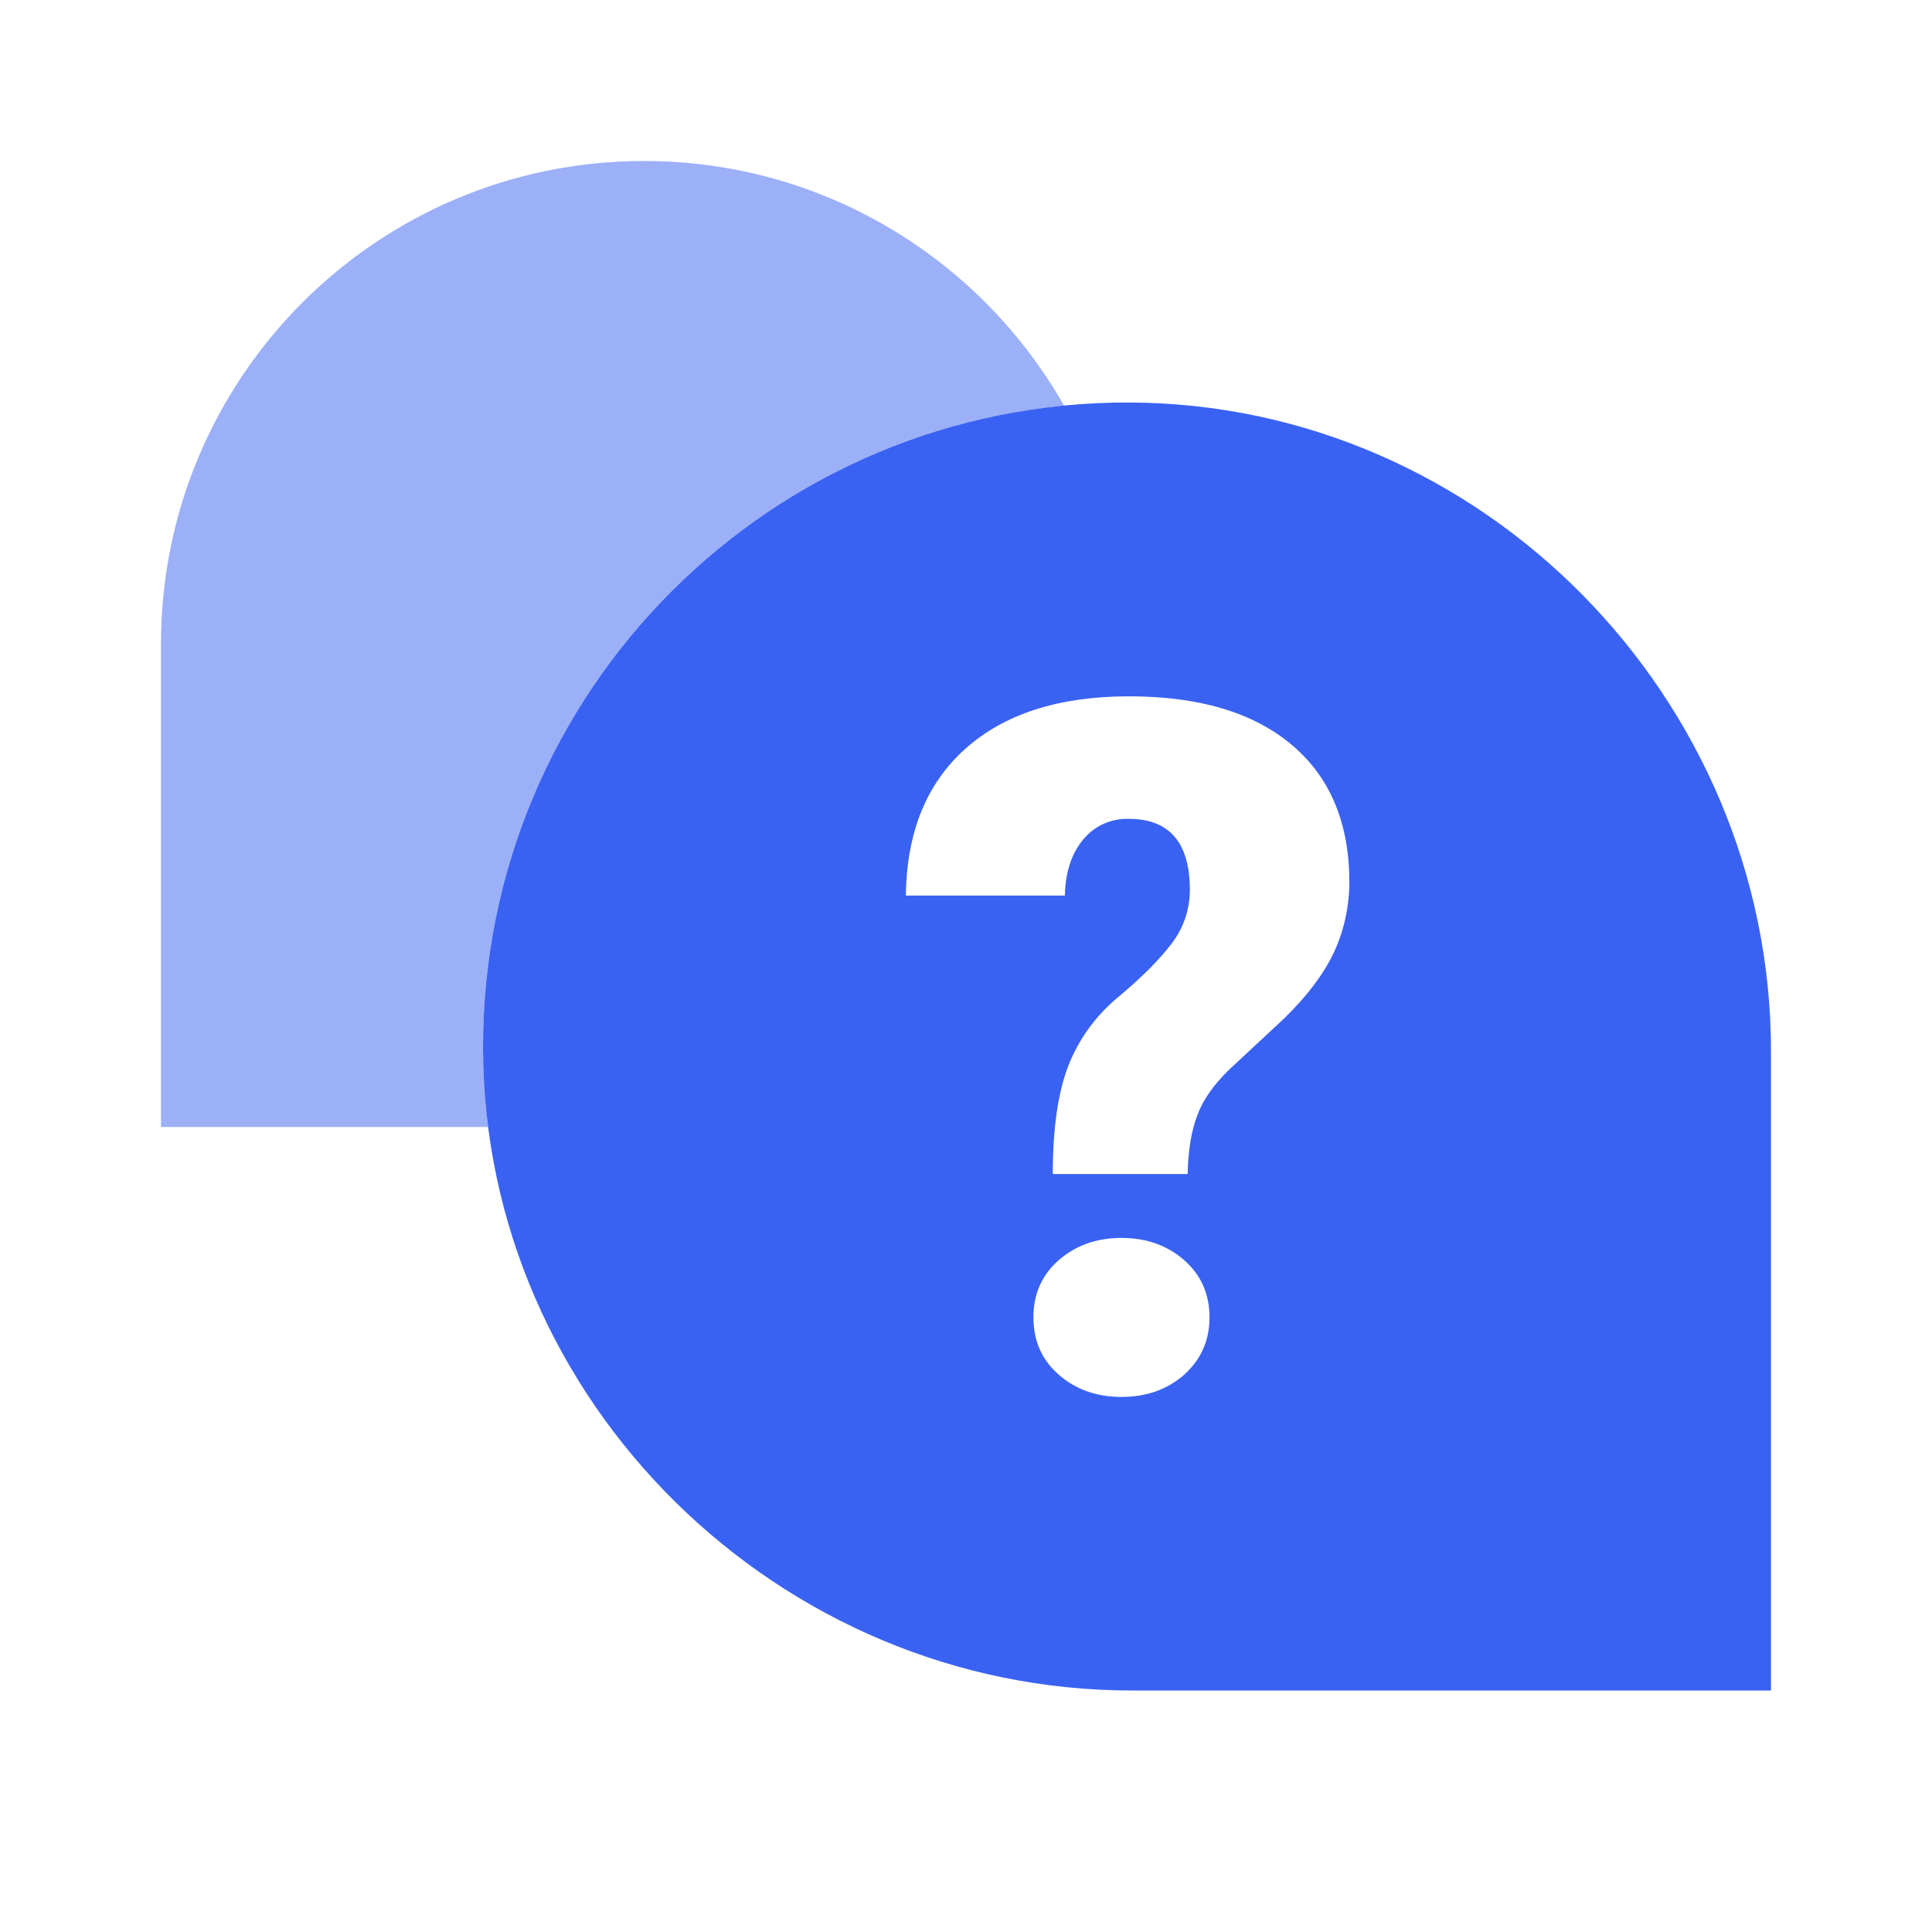
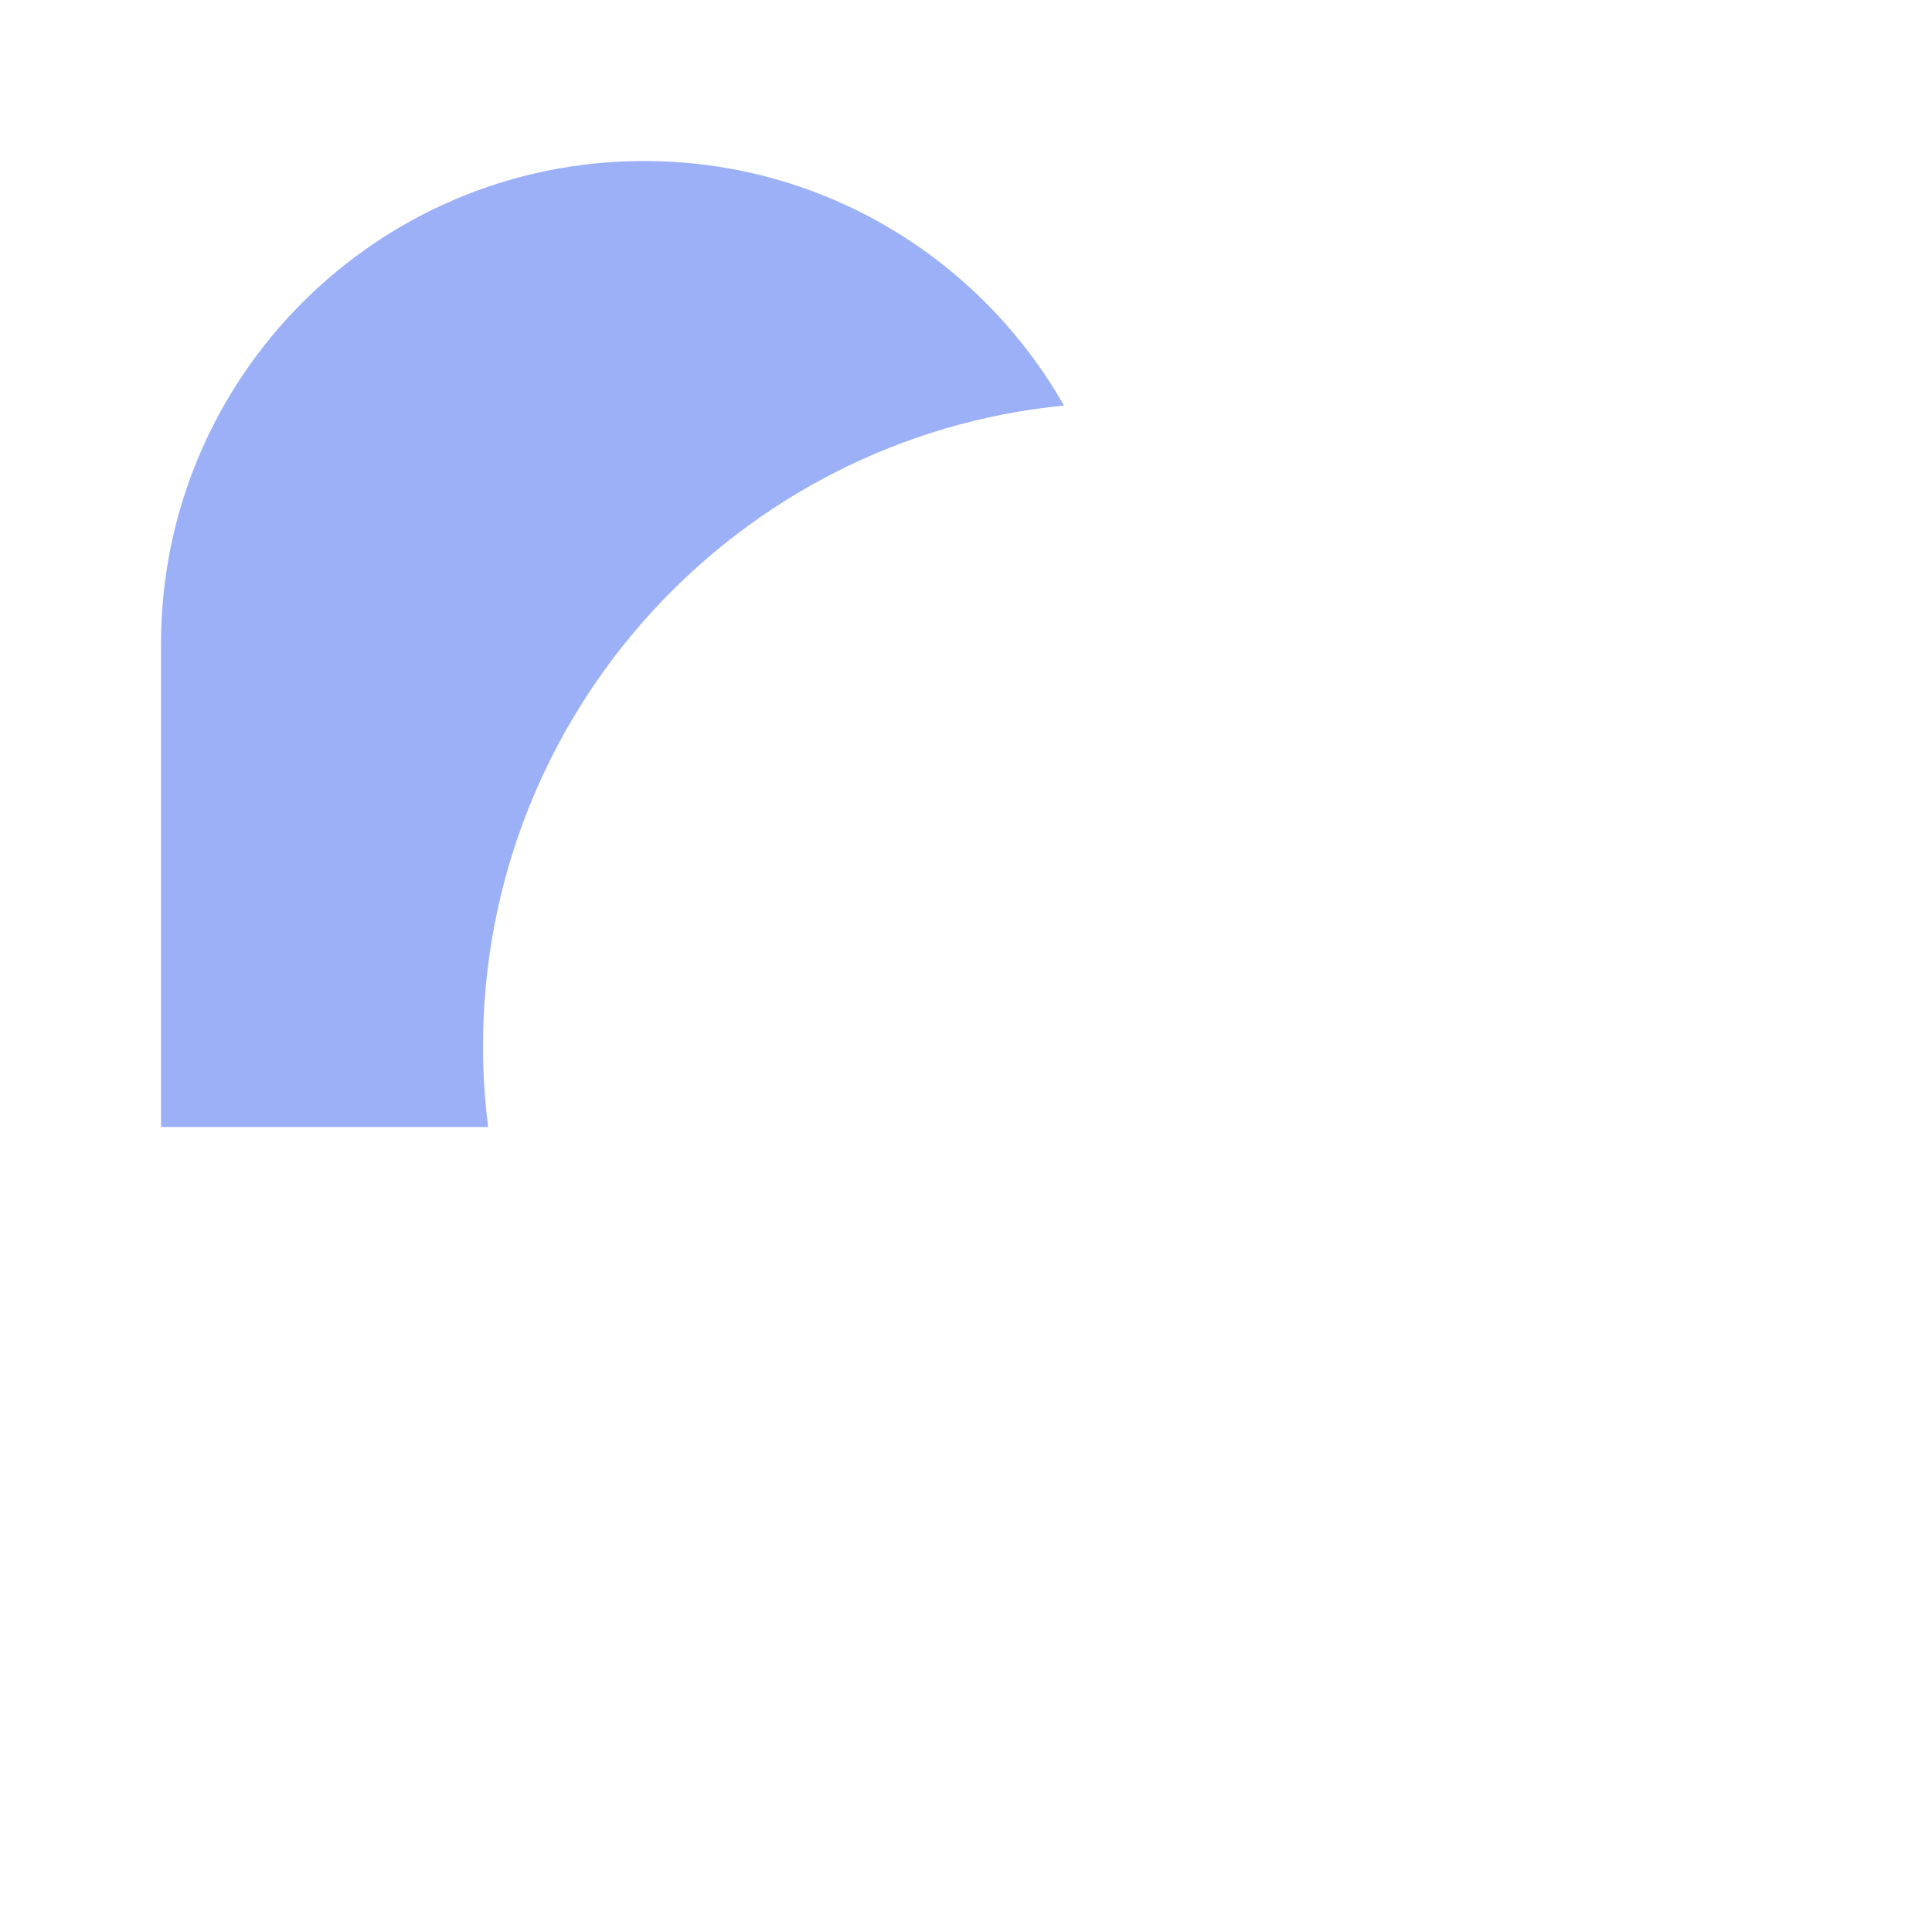
<svg xmlns="http://www.w3.org/2000/svg" width="48" height="48" viewBox="0 0 48 48" fill="none">
  <path opacity="0.5" d="M16 4C20.472 4 24.37 6.448 26.435 10.076C18.318 10.866 11.977 17.72 12 26.05C12.002 26.71 12.046 27.361 12.128 28H4V16C4 9.373 9.373 4 16 4Z" fill="#3A62F2" />
-   <path d="M28.05 10C19.175 9.975 11.975 17.175 12 26.05C12.025 34.825 19.344 42 28.119 42H44V26.119C44 17.344 36.825 10.025 28.05 10ZM29.425 34.15C29.006 34.519 28.488 34.706 27.863 34.706C27.238 34.706 26.719 34.519 26.3 34.15C25.881 33.781 25.675 33.306 25.675 32.731C25.675 32.156 25.881 31.681 26.3 31.312C26.719 30.944 27.238 30.756 27.863 30.756C28.488 30.756 29.006 30.944 29.425 31.312C29.844 31.681 30.05 32.156 30.05 32.731C30.05 33.306 29.837 33.775 29.425 34.15ZM33.125 23.694C32.869 24.225 32.456 24.769 31.887 25.319L30.544 26.569C30.163 26.938 29.894 27.312 29.75 27.7C29.6 28.087 29.519 28.575 29.506 29.169H26.156C26.156 28.031 26.288 27.131 26.544 26.475C26.806 25.806 27.238 25.219 27.794 24.762C28.369 24.281 28.812 23.837 29.113 23.438C29.406 23.056 29.562 22.587 29.562 22.113C29.562 20.938 29.056 20.344 28.044 20.344C27.606 20.331 27.188 20.519 26.913 20.856C26.625 21.2 26.469 21.663 26.456 22.25H22.506C22.525 20.688 23.012 19.475 23.981 18.606C24.95 17.738 26.306 17.3 28.05 17.3C29.788 17.3 31.137 17.7 32.094 18.506C33.05 19.312 33.525 20.45 33.525 21.931C33.519 22.538 33.388 23.144 33.125 23.694Z" fill="#3A62F2" />
</svg>